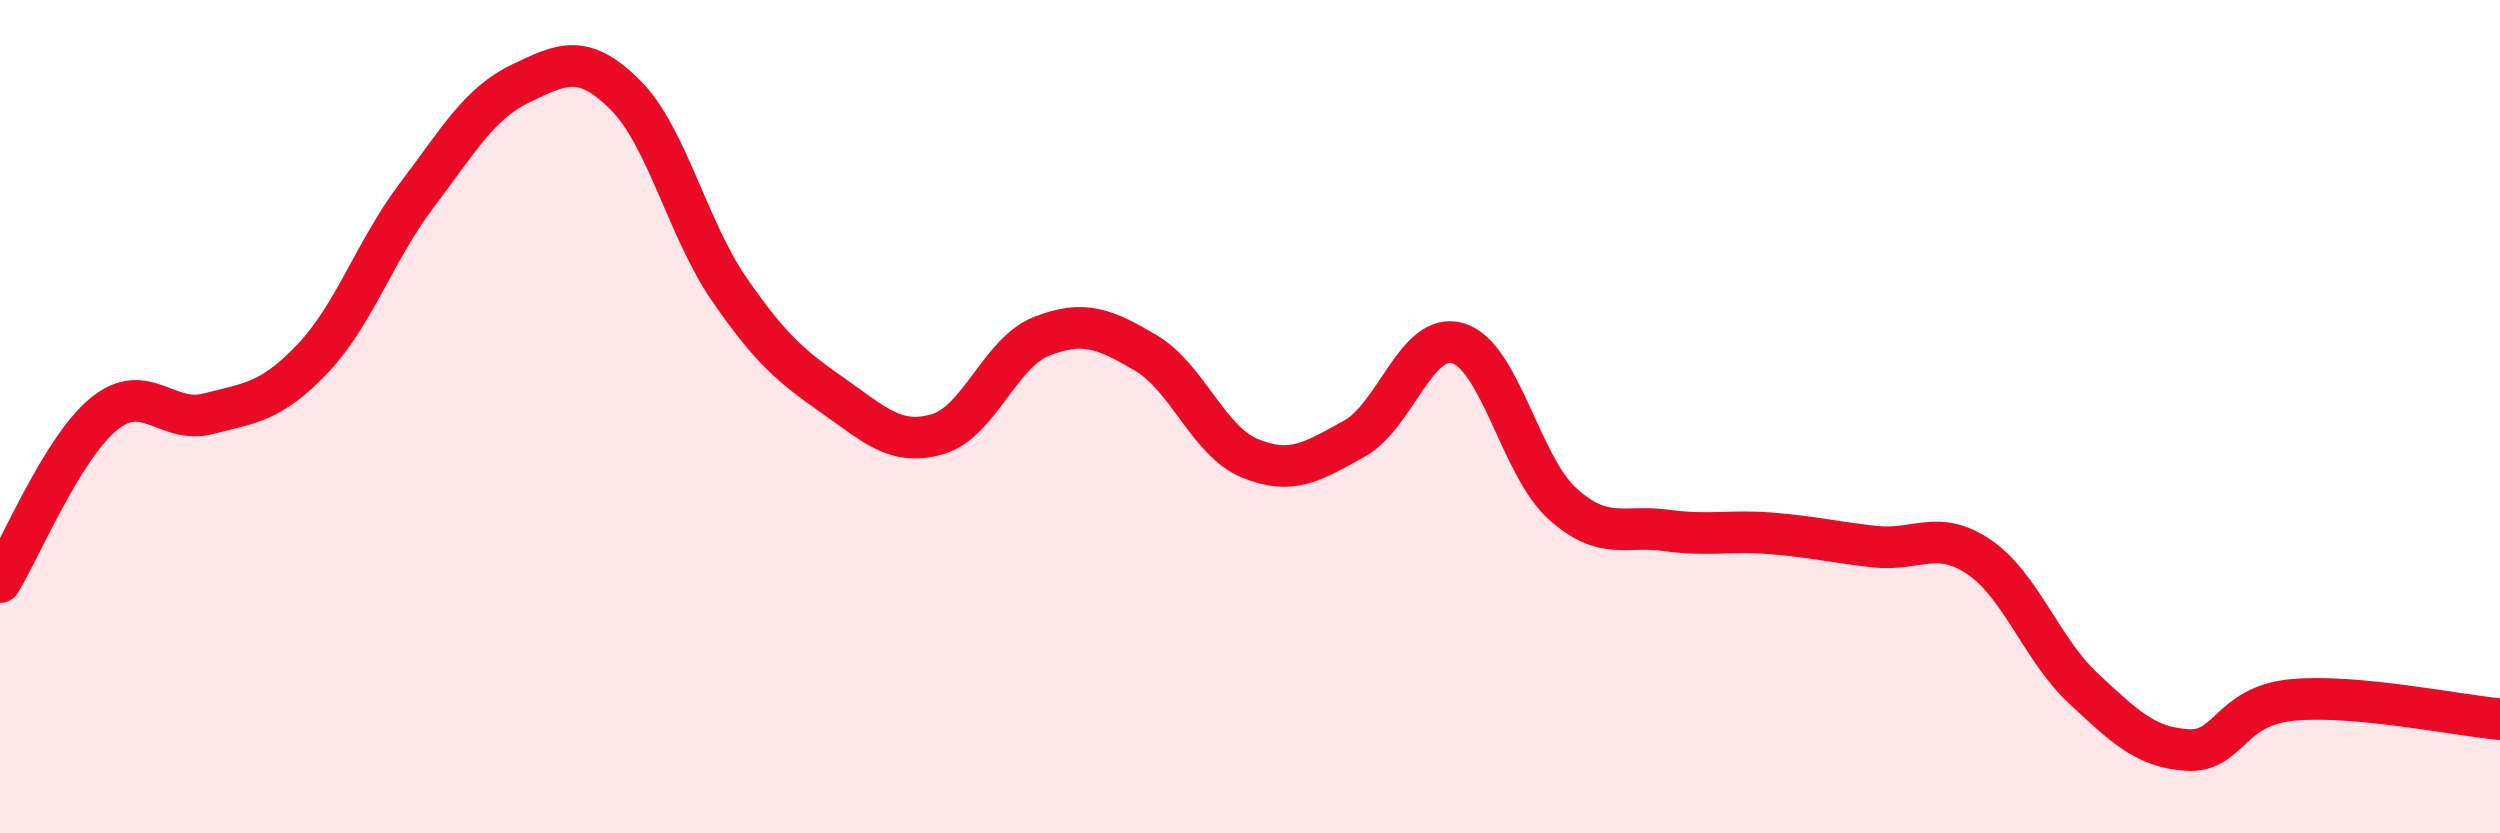
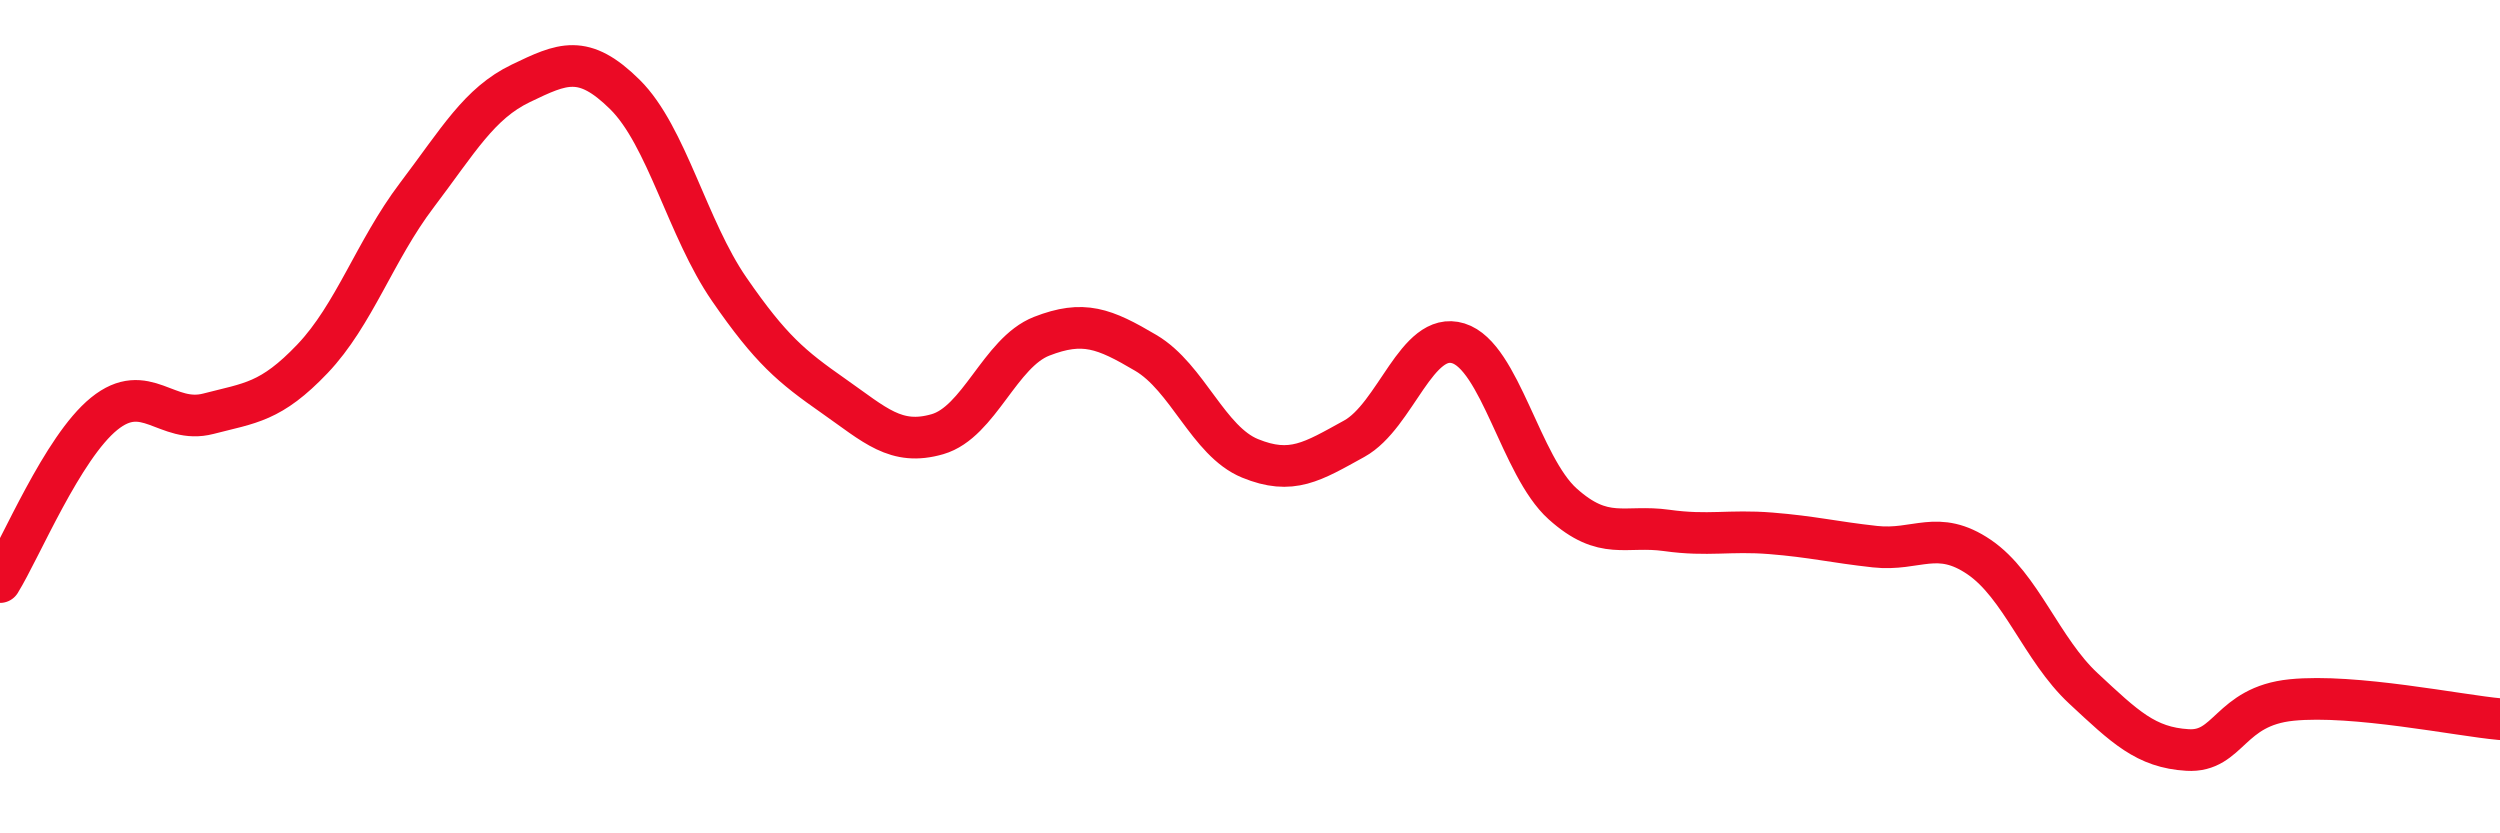
<svg xmlns="http://www.w3.org/2000/svg" width="60" height="20" viewBox="0 0 60 20">
-   <path d="M 0,13.97 C 0.5,13.16 1.5,10.74 2.5,9.93 C 3.5,9.12 4,10.19 5,9.93 C 6,9.67 6.5,9.66 7.5,8.61 C 8.5,7.56 9,6.01 10,4.69 C 11,3.37 11.5,2.48 12.5,2 C 13.5,1.52 14,1.28 15,2.27 C 16,3.26 16.5,5.49 17.5,6.94 C 18.5,8.39 19,8.8 20,9.5 C 21,10.2 21.5,10.71 22.5,10.42 C 23.5,10.13 24,8.46 25,8.07 C 26,7.68 26.5,7.88 27.5,8.47 C 28.5,9.06 29,10.59 30,11 C 31,11.41 31.5,11.08 32.5,10.53 C 33.5,9.98 34,7.93 35,8.24 C 36,8.55 36.5,11.19 37.5,12.09 C 38.5,12.99 39,12.59 40,12.73 C 41,12.87 41.5,12.72 42.5,12.8 C 43.5,12.88 44,13.01 45,13.12 C 46,13.23 46.5,12.69 47.5,13.37 C 48.5,14.05 49,15.59 50,16.52 C 51,17.45 51.5,17.94 52.5,18 C 53.5,18.06 53.5,16.95 55,16.8 C 56.5,16.65 59,17.17 60,17.26L60 20L0 20Z" fill="#EB0A25" opacity="0.1" stroke-linecap="round" stroke-linejoin="round" />
  <path d="M 0,13.97 C 0.5,13.16 1.5,10.74 2.5,9.93 C 3.5,9.12 4,10.19 5,9.93 C 6,9.67 6.5,9.66 7.5,8.61 C 8.5,7.56 9,6.01 10,4.69 C 11,3.37 11.5,2.48 12.5,2 C 13.5,1.52 14,1.28 15,2.27 C 16,3.26 16.5,5.49 17.5,6.94 C 18.5,8.39 19,8.8 20,9.5 C 21,10.2 21.5,10.71 22.5,10.42 C 23.5,10.13 24,8.46 25,8.07 C 26,7.68 26.5,7.88 27.5,8.47 C 28.5,9.06 29,10.59 30,11 C 31,11.41 31.5,11.08 32.5,10.53 C 33.5,9.98 34,7.93 35,8.24 C 36,8.55 36.5,11.19 37.5,12.09 C 38.5,12.99 39,12.59 40,12.73 C 41,12.87 41.5,12.72 42.5,12.8 C 43.5,12.88 44,13.01 45,13.12 C 46,13.23 46.5,12.69 47.5,13.37 C 48.5,14.05 49,15.59 50,16.52 C 51,17.45 51.5,17.94 52.5,18 C 53.5,18.06 53.5,16.95 55,16.8 C 56.5,16.65 59,17.17 60,17.26" stroke="#EB0A25" stroke-width="1" fill="none" stroke-linecap="round" stroke-linejoin="round" />
</svg>